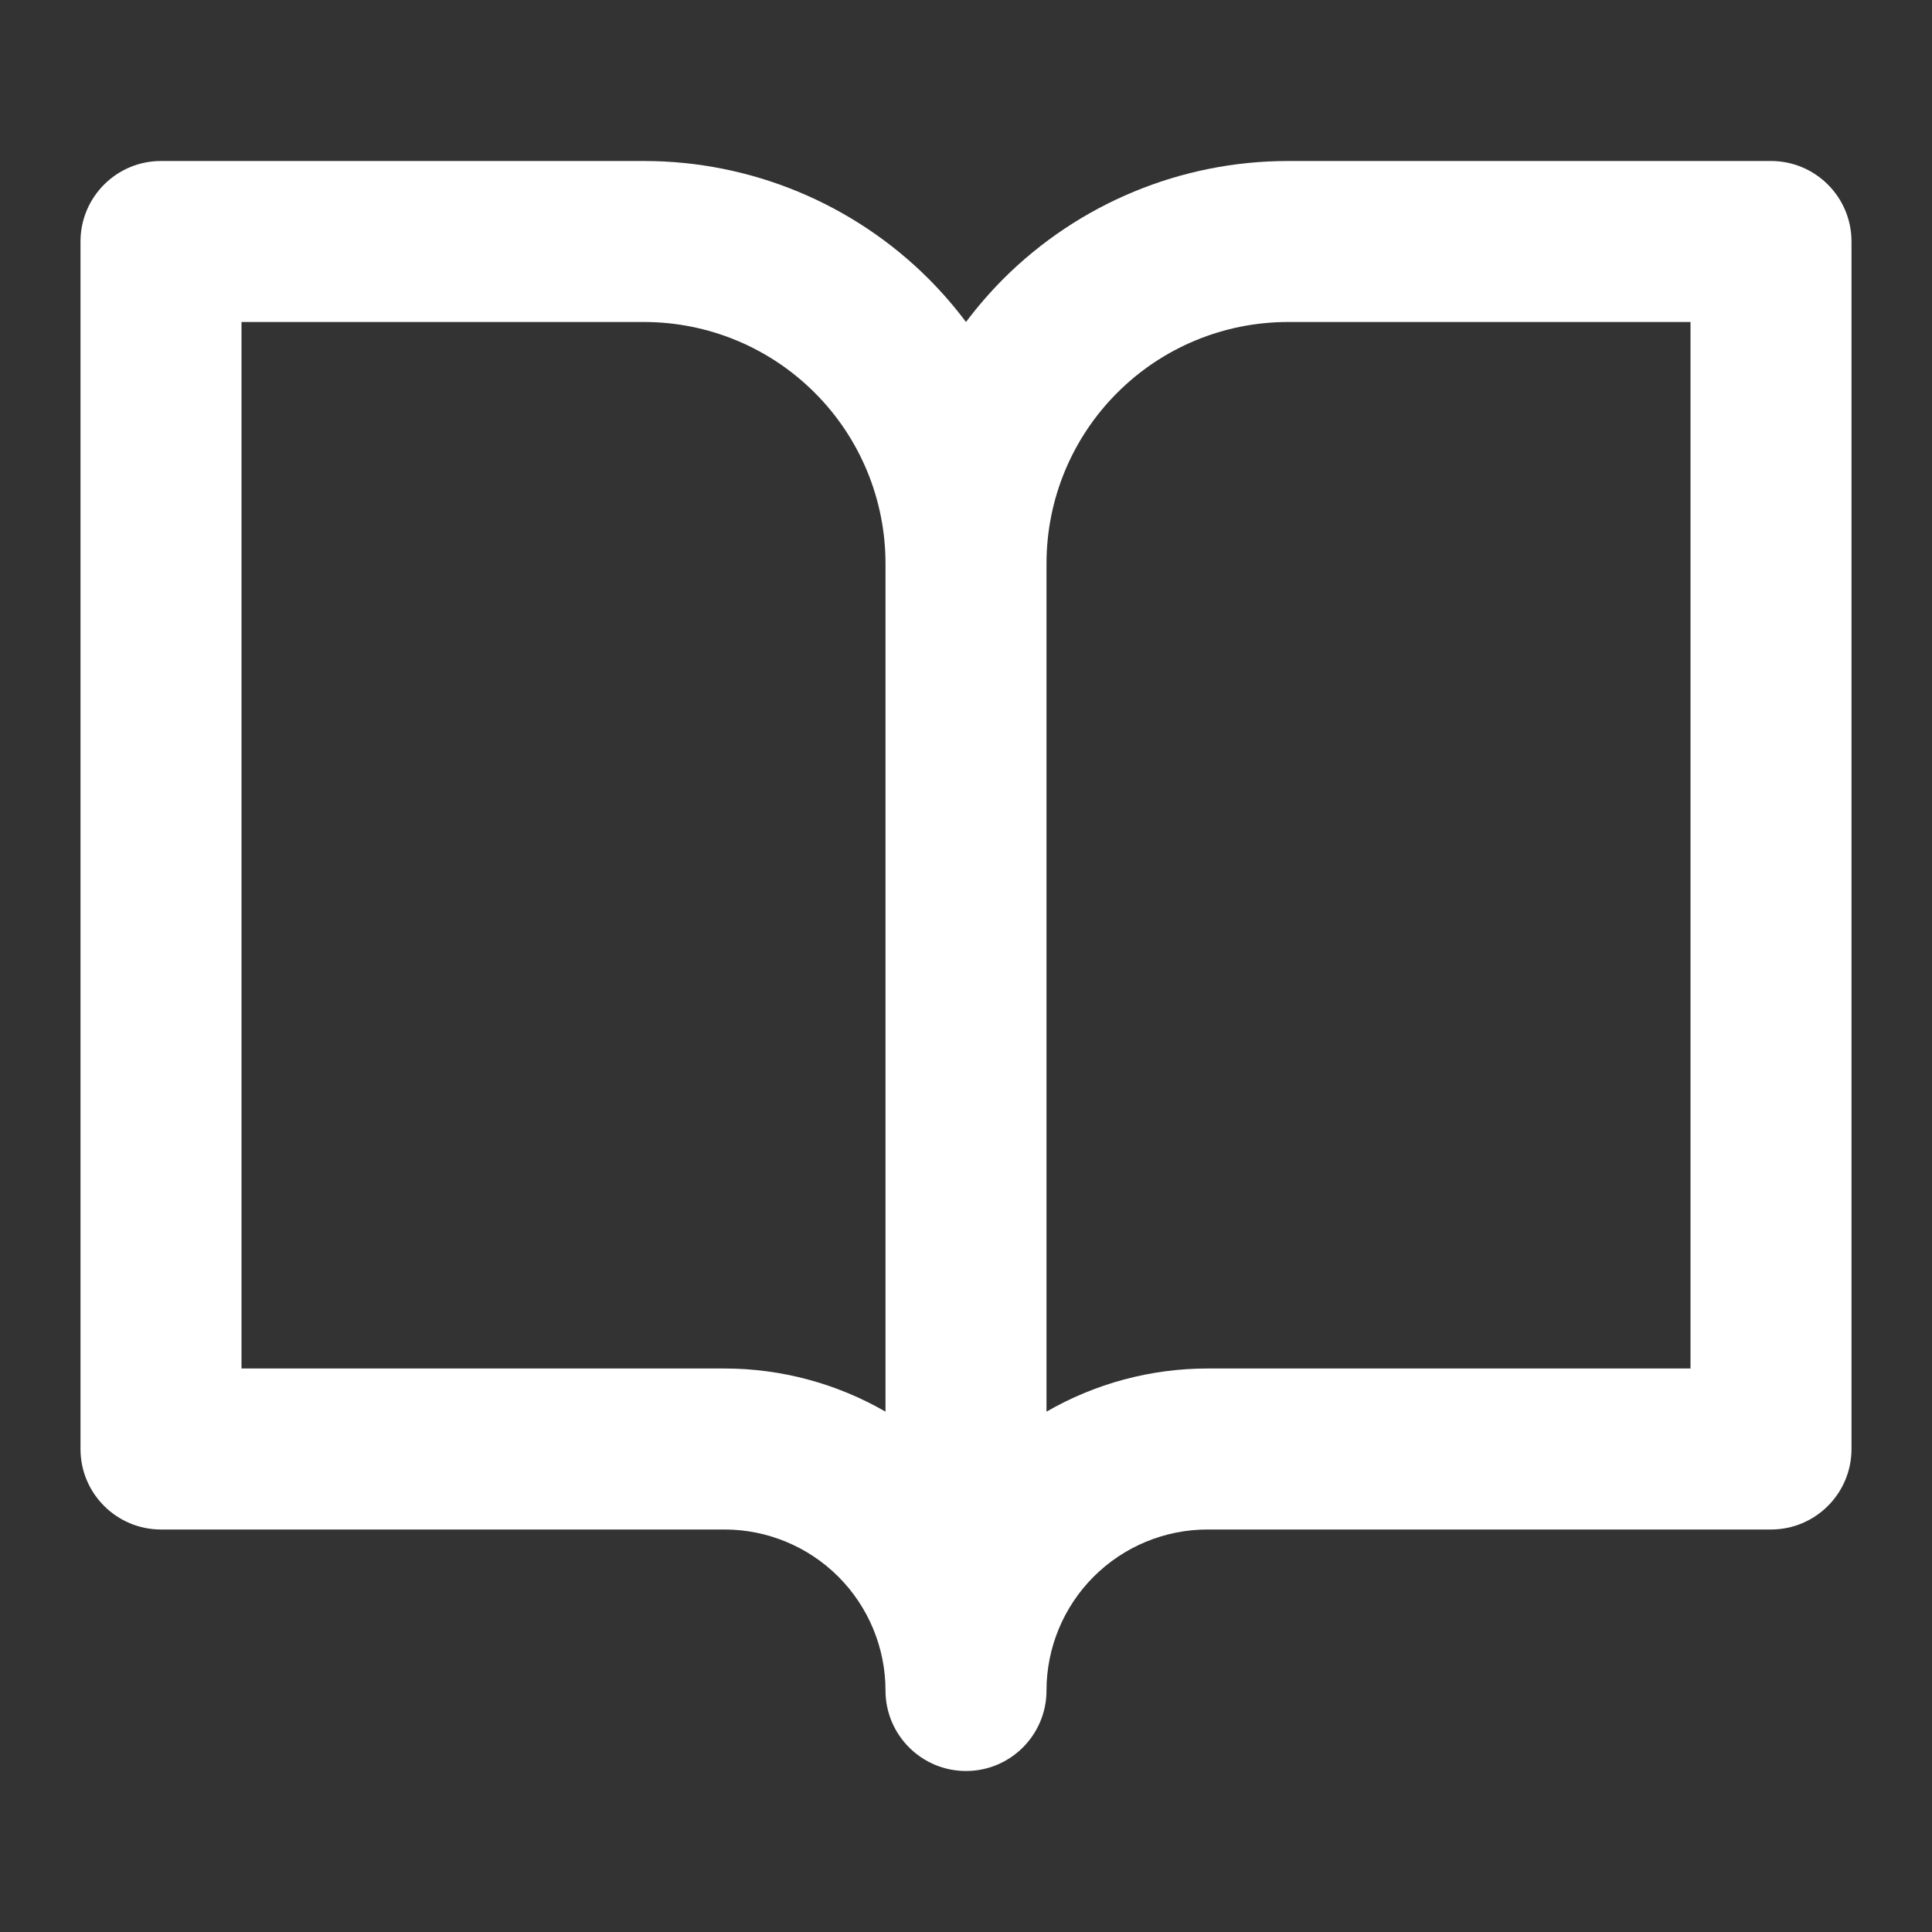
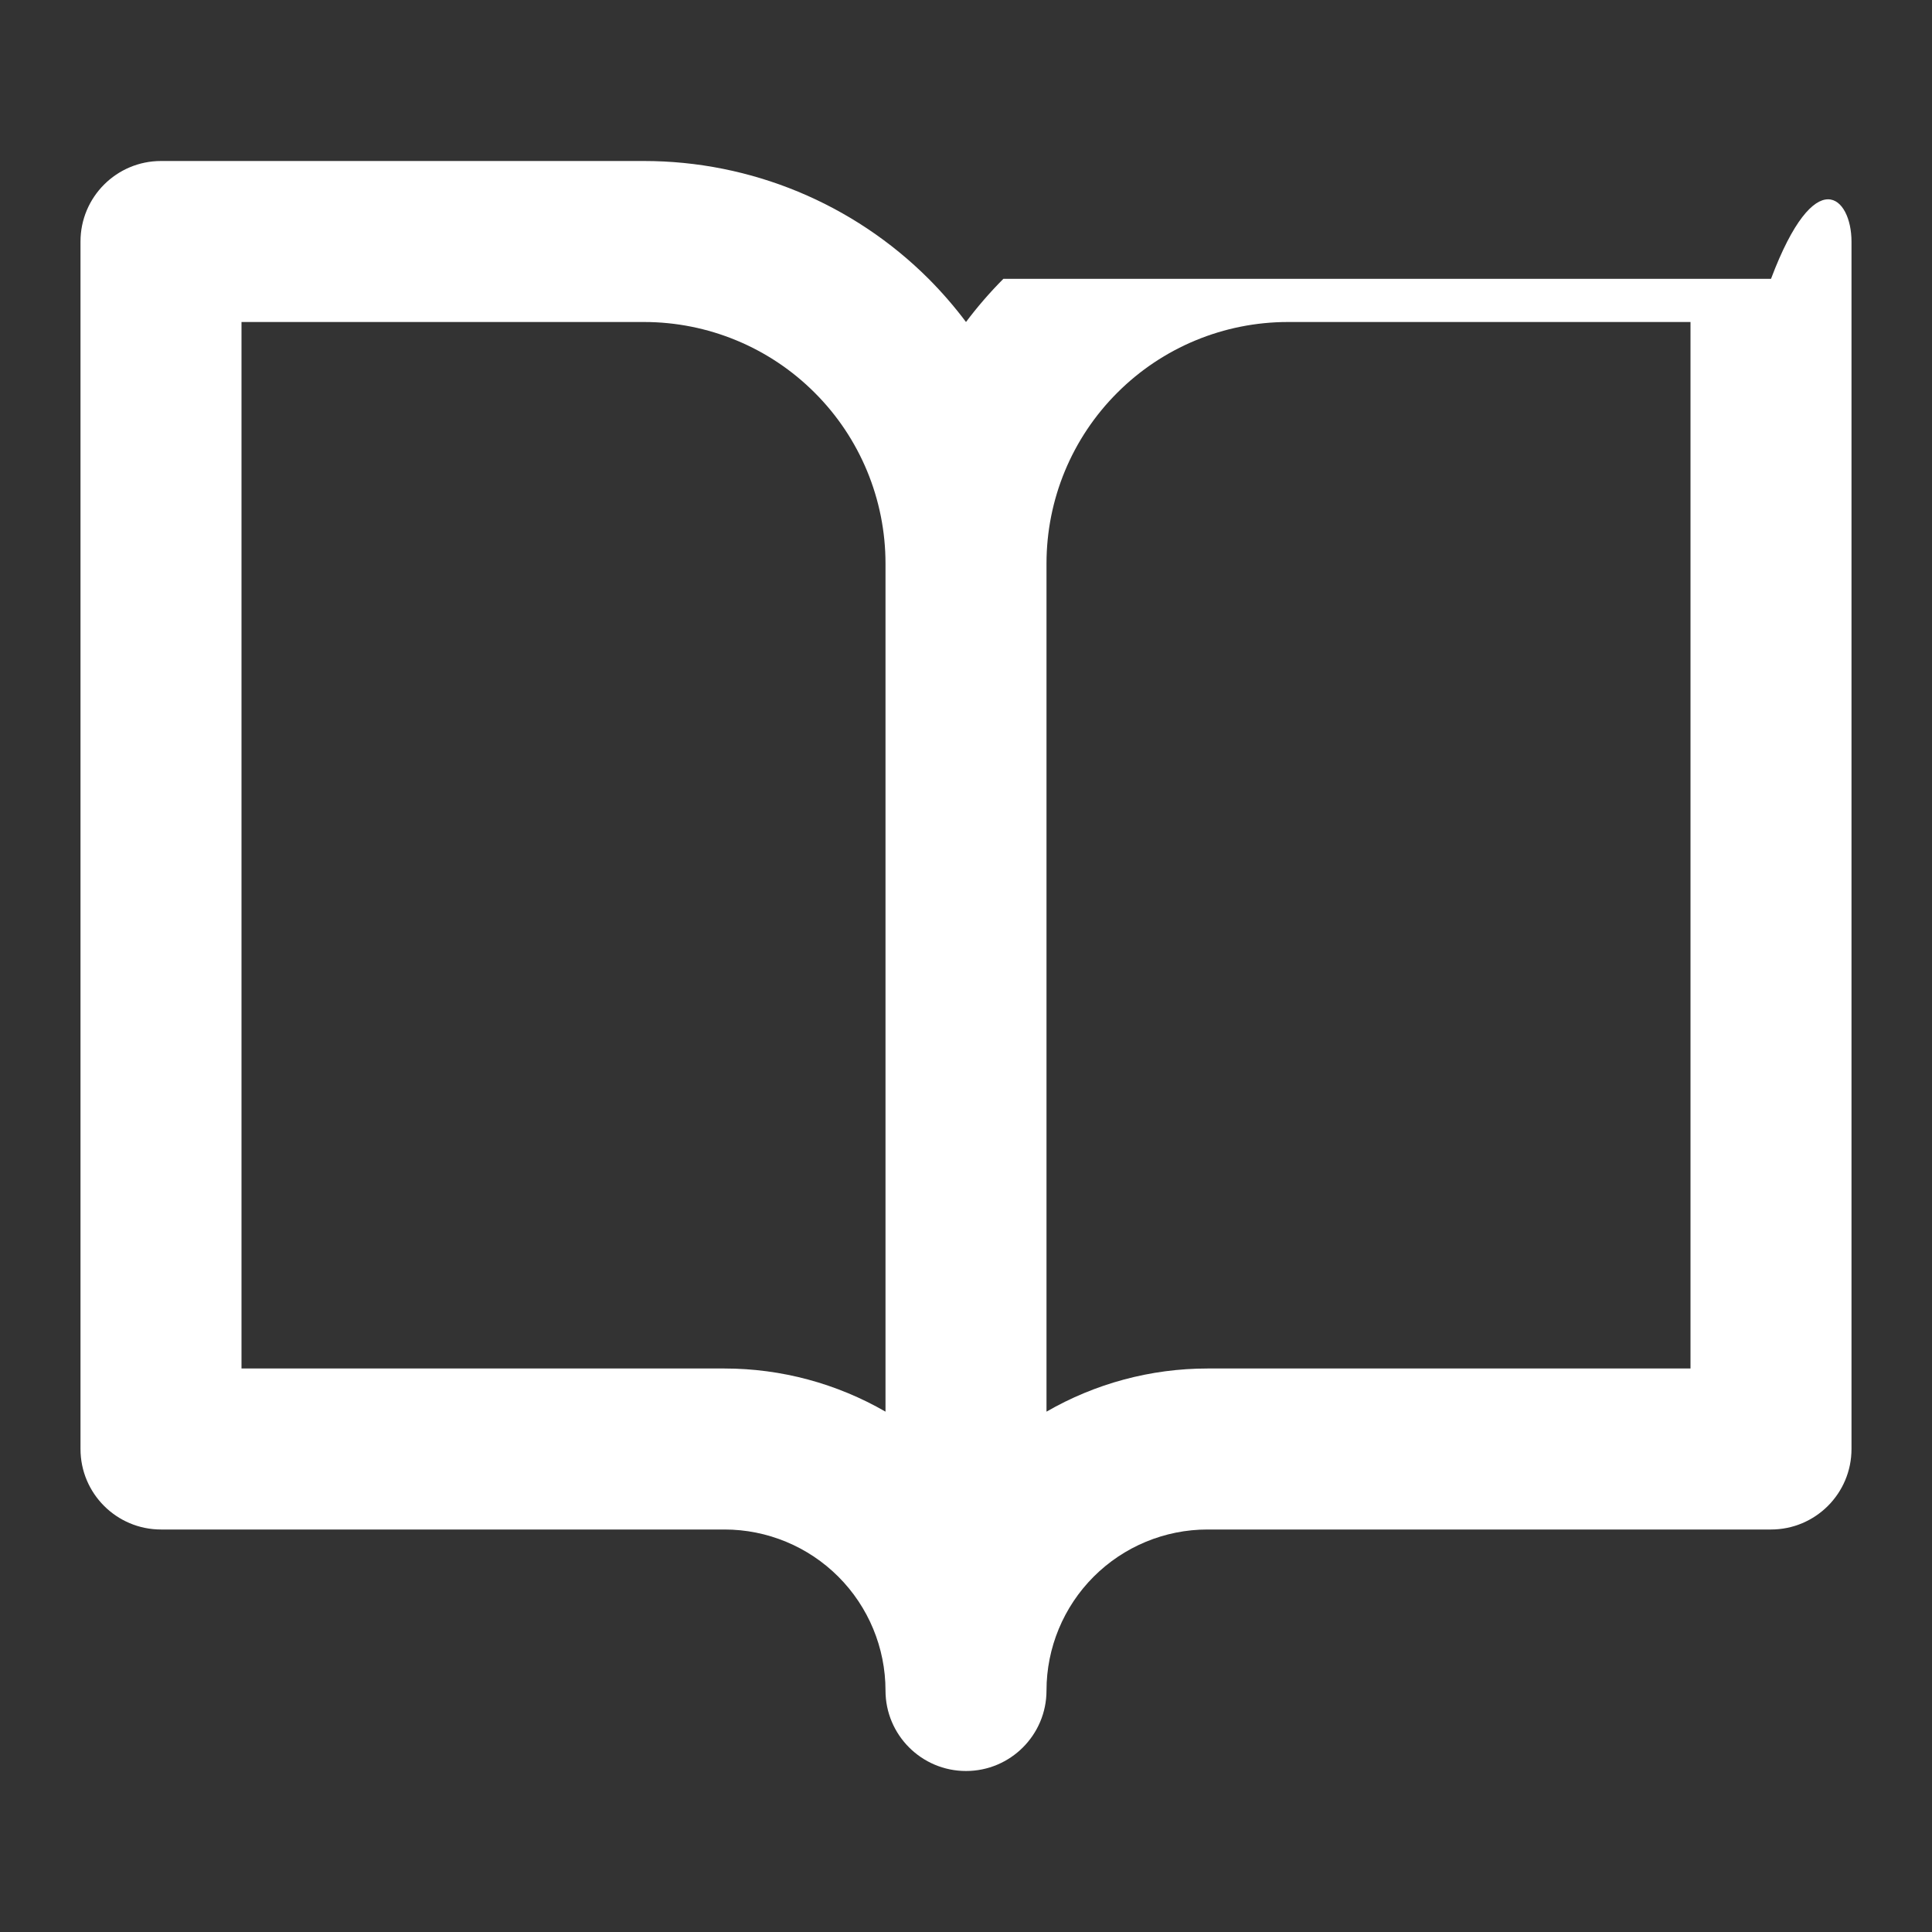
<svg xmlns="http://www.w3.org/2000/svg" width="24" height="24" viewBox="0 0 24 24" fill="none">
  <rect x="0" y="0" width="24" height="24" fill="#333333" stroke="none" />
-   <path fill-rule="evenodd" clip-rule="evenodd" d="M1 3C1 2.448 1.448 2 2 2H8C9.326 2 10.598 2.527 11.536 3.464C11.704 3.633 11.859 3.812 12 4C12.141 3.812 12.296 3.633 12.464 3.464C13.402 2.527 14.674 2 16 2H22C22.552 2 23 2.448 23 3V18C23 18.552 22.552 19 22 19H15C14.47 19 13.961 19.211 13.586 19.586C13.211 19.961 13 20.47 13 21C13 21.552 12.552 22 12 22C11.448 22 11 21.552 11 21C11 20.47 10.789 19.961 10.414 19.586C10.039 19.211 9.53 19 9 19H2C1.448 19 1 18.552 1 18V3ZM11 17.536C10.397 17.188 9.708 17 9 17H3V4H8C8.796 4 9.559 4.316 10.121 4.879C10.684 5.441 11 6.204 11 7V17.536ZM13 17.536C13.603 17.188 14.292 17 15 17H21V4H16C15.204 4 14.441 4.316 13.879 4.879C13.316 5.441 13 6.204 13 7V17.536Z" fill="white" />
+   <path fill-rule="evenodd" clip-rule="evenodd" d="M1 3C1 2.448 1.448 2 2 2H8C9.326 2 10.598 2.527 11.536 3.464C11.704 3.633 11.859 3.812 12 4C12.141 3.812 12.296 3.633 12.464 3.464H22C22.552 2 23 2.448 23 3V18C23 18.552 22.552 19 22 19H15C14.47 19 13.961 19.211 13.586 19.586C13.211 19.961 13 20.47 13 21C13 21.552 12.552 22 12 22C11.448 22 11 21.552 11 21C11 20.47 10.789 19.961 10.414 19.586C10.039 19.211 9.53 19 9 19H2C1.448 19 1 18.552 1 18V3ZM11 17.536C10.397 17.188 9.708 17 9 17H3V4H8C8.796 4 9.559 4.316 10.121 4.879C10.684 5.441 11 6.204 11 7V17.536ZM13 17.536C13.603 17.188 14.292 17 15 17H21V4H16C15.204 4 14.441 4.316 13.879 4.879C13.316 5.441 13 6.204 13 7V17.536Z" fill="white" />
</svg>